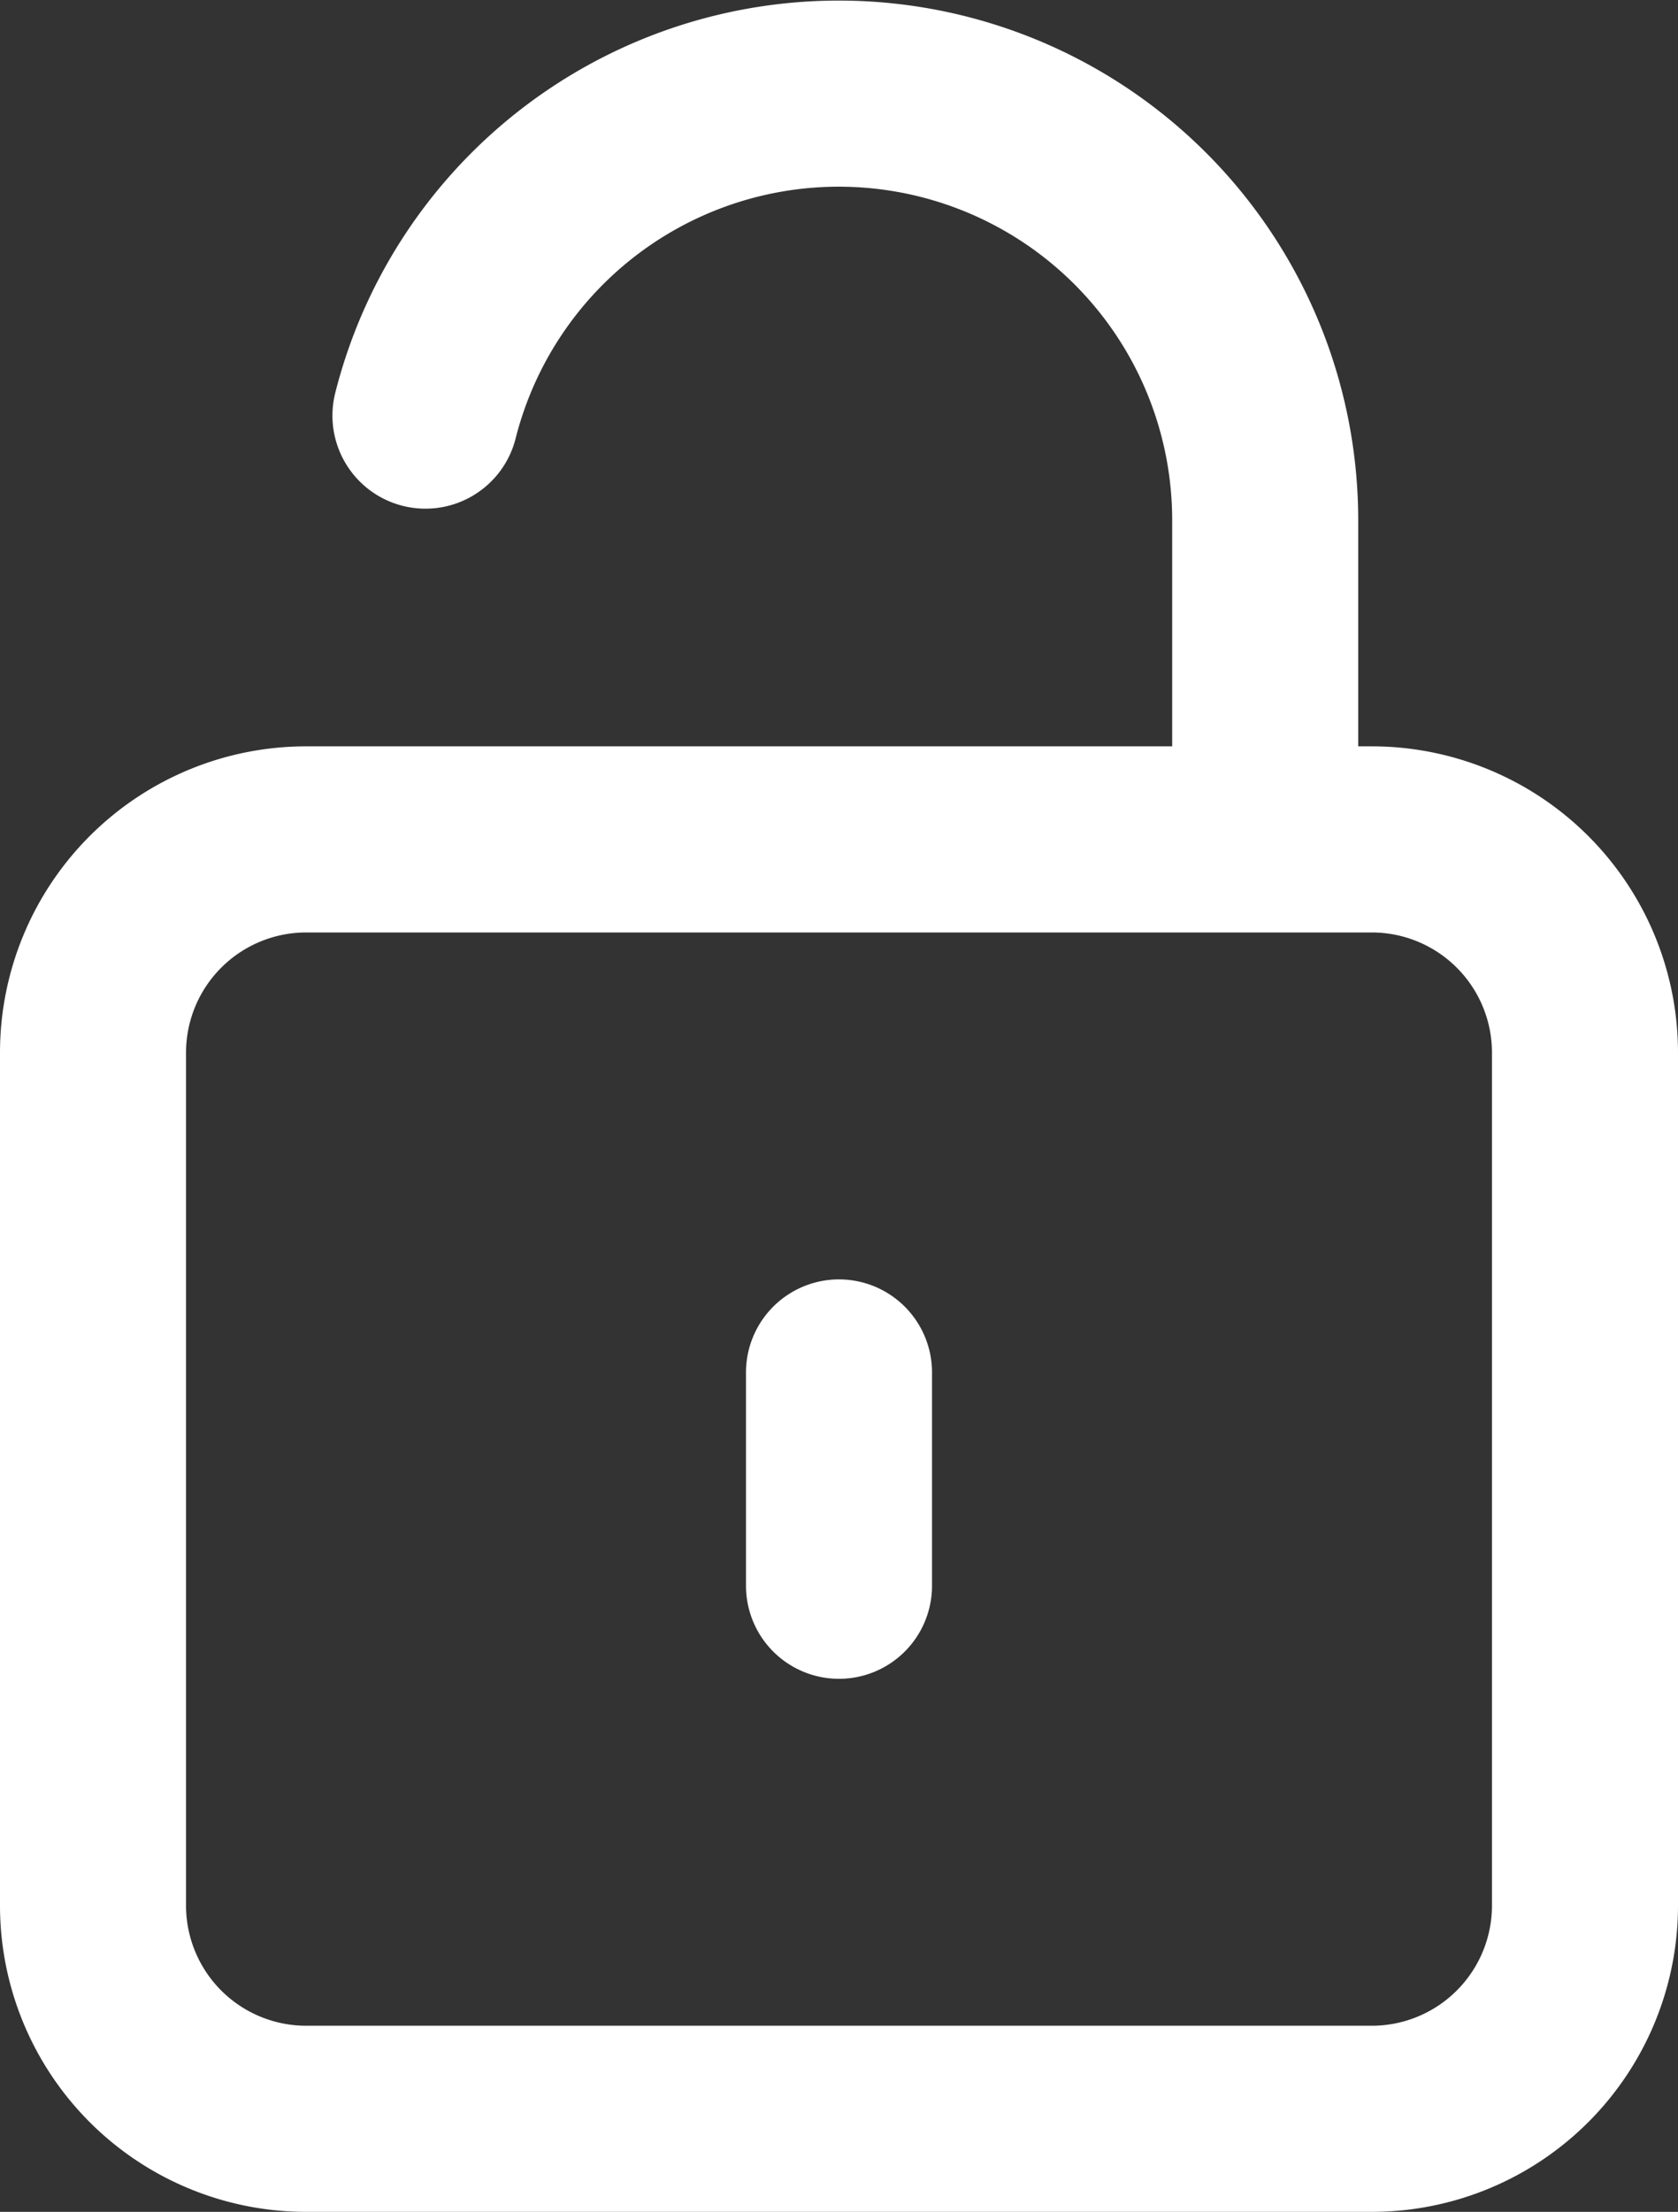
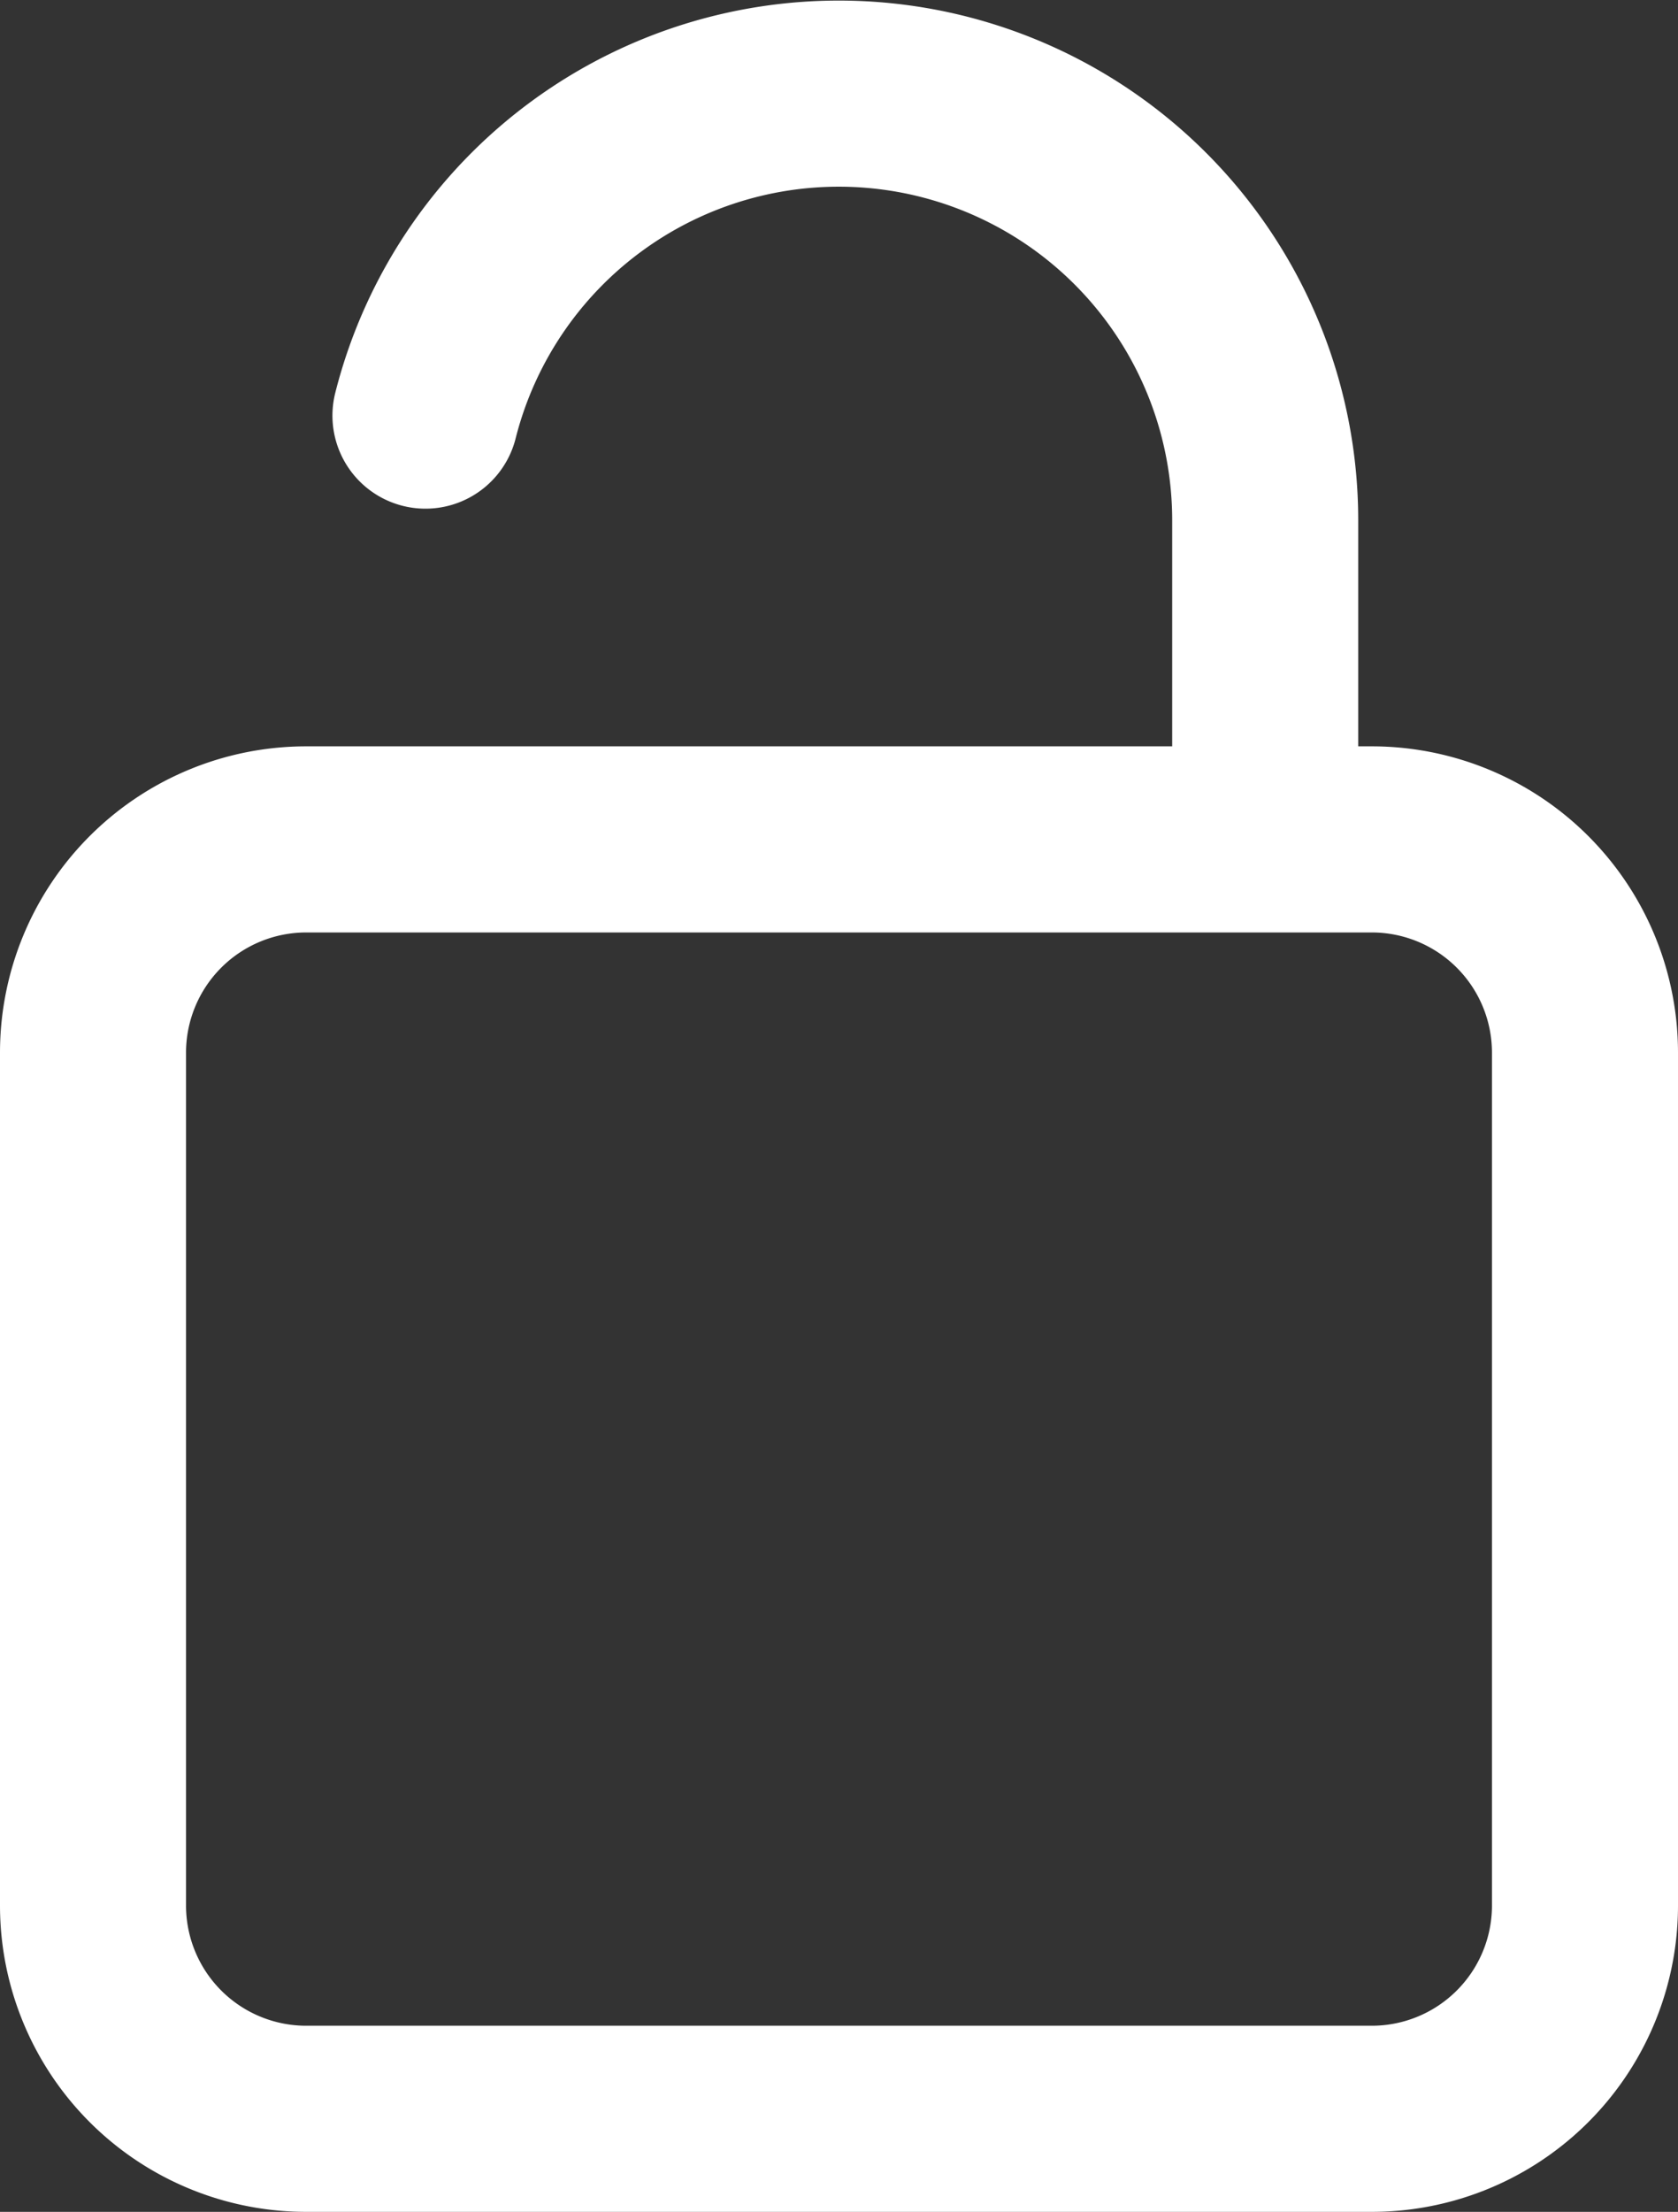
<svg xmlns="http://www.w3.org/2000/svg" width="9.02" height="11.884" viewBox="0 0 9.02 11.884">
  <rect x="0" y="0" width="9.02" height="11.884" fill="#333333" stroke="none" />
-   <path id="opennow-icon" d="M9.01,8.874V10.02M6.787,3.733a2.292,2.292,0,0,1,4.514.559V6.01M6.146,12.884h5.728a1.146,1.146,0,0,0,1.146-1.146V7.155A1.146,1.146,0,0,0,11.874,6.01H6.146A1.146,1.146,0,0,0,5,7.155v4.583A1.146,1.146,0,0,0,6.146,12.884Z" transform="translate(-4.5 -1.5)" fill="none" stroke="#fff" stroke-linecap="round" stroke-linejoin="round" stroke-width="1" />
+   <path id="opennow-icon" d="M9.01,8.874M6.787,3.733a2.292,2.292,0,0,1,4.514.559V6.01M6.146,12.884h5.728a1.146,1.146,0,0,0,1.146-1.146V7.155A1.146,1.146,0,0,0,11.874,6.01H6.146A1.146,1.146,0,0,0,5,7.155v4.583A1.146,1.146,0,0,0,6.146,12.884Z" transform="translate(-4.5 -1.5)" fill="none" stroke="#fff" stroke-linecap="round" stroke-linejoin="round" stroke-width="1" />
</svg>